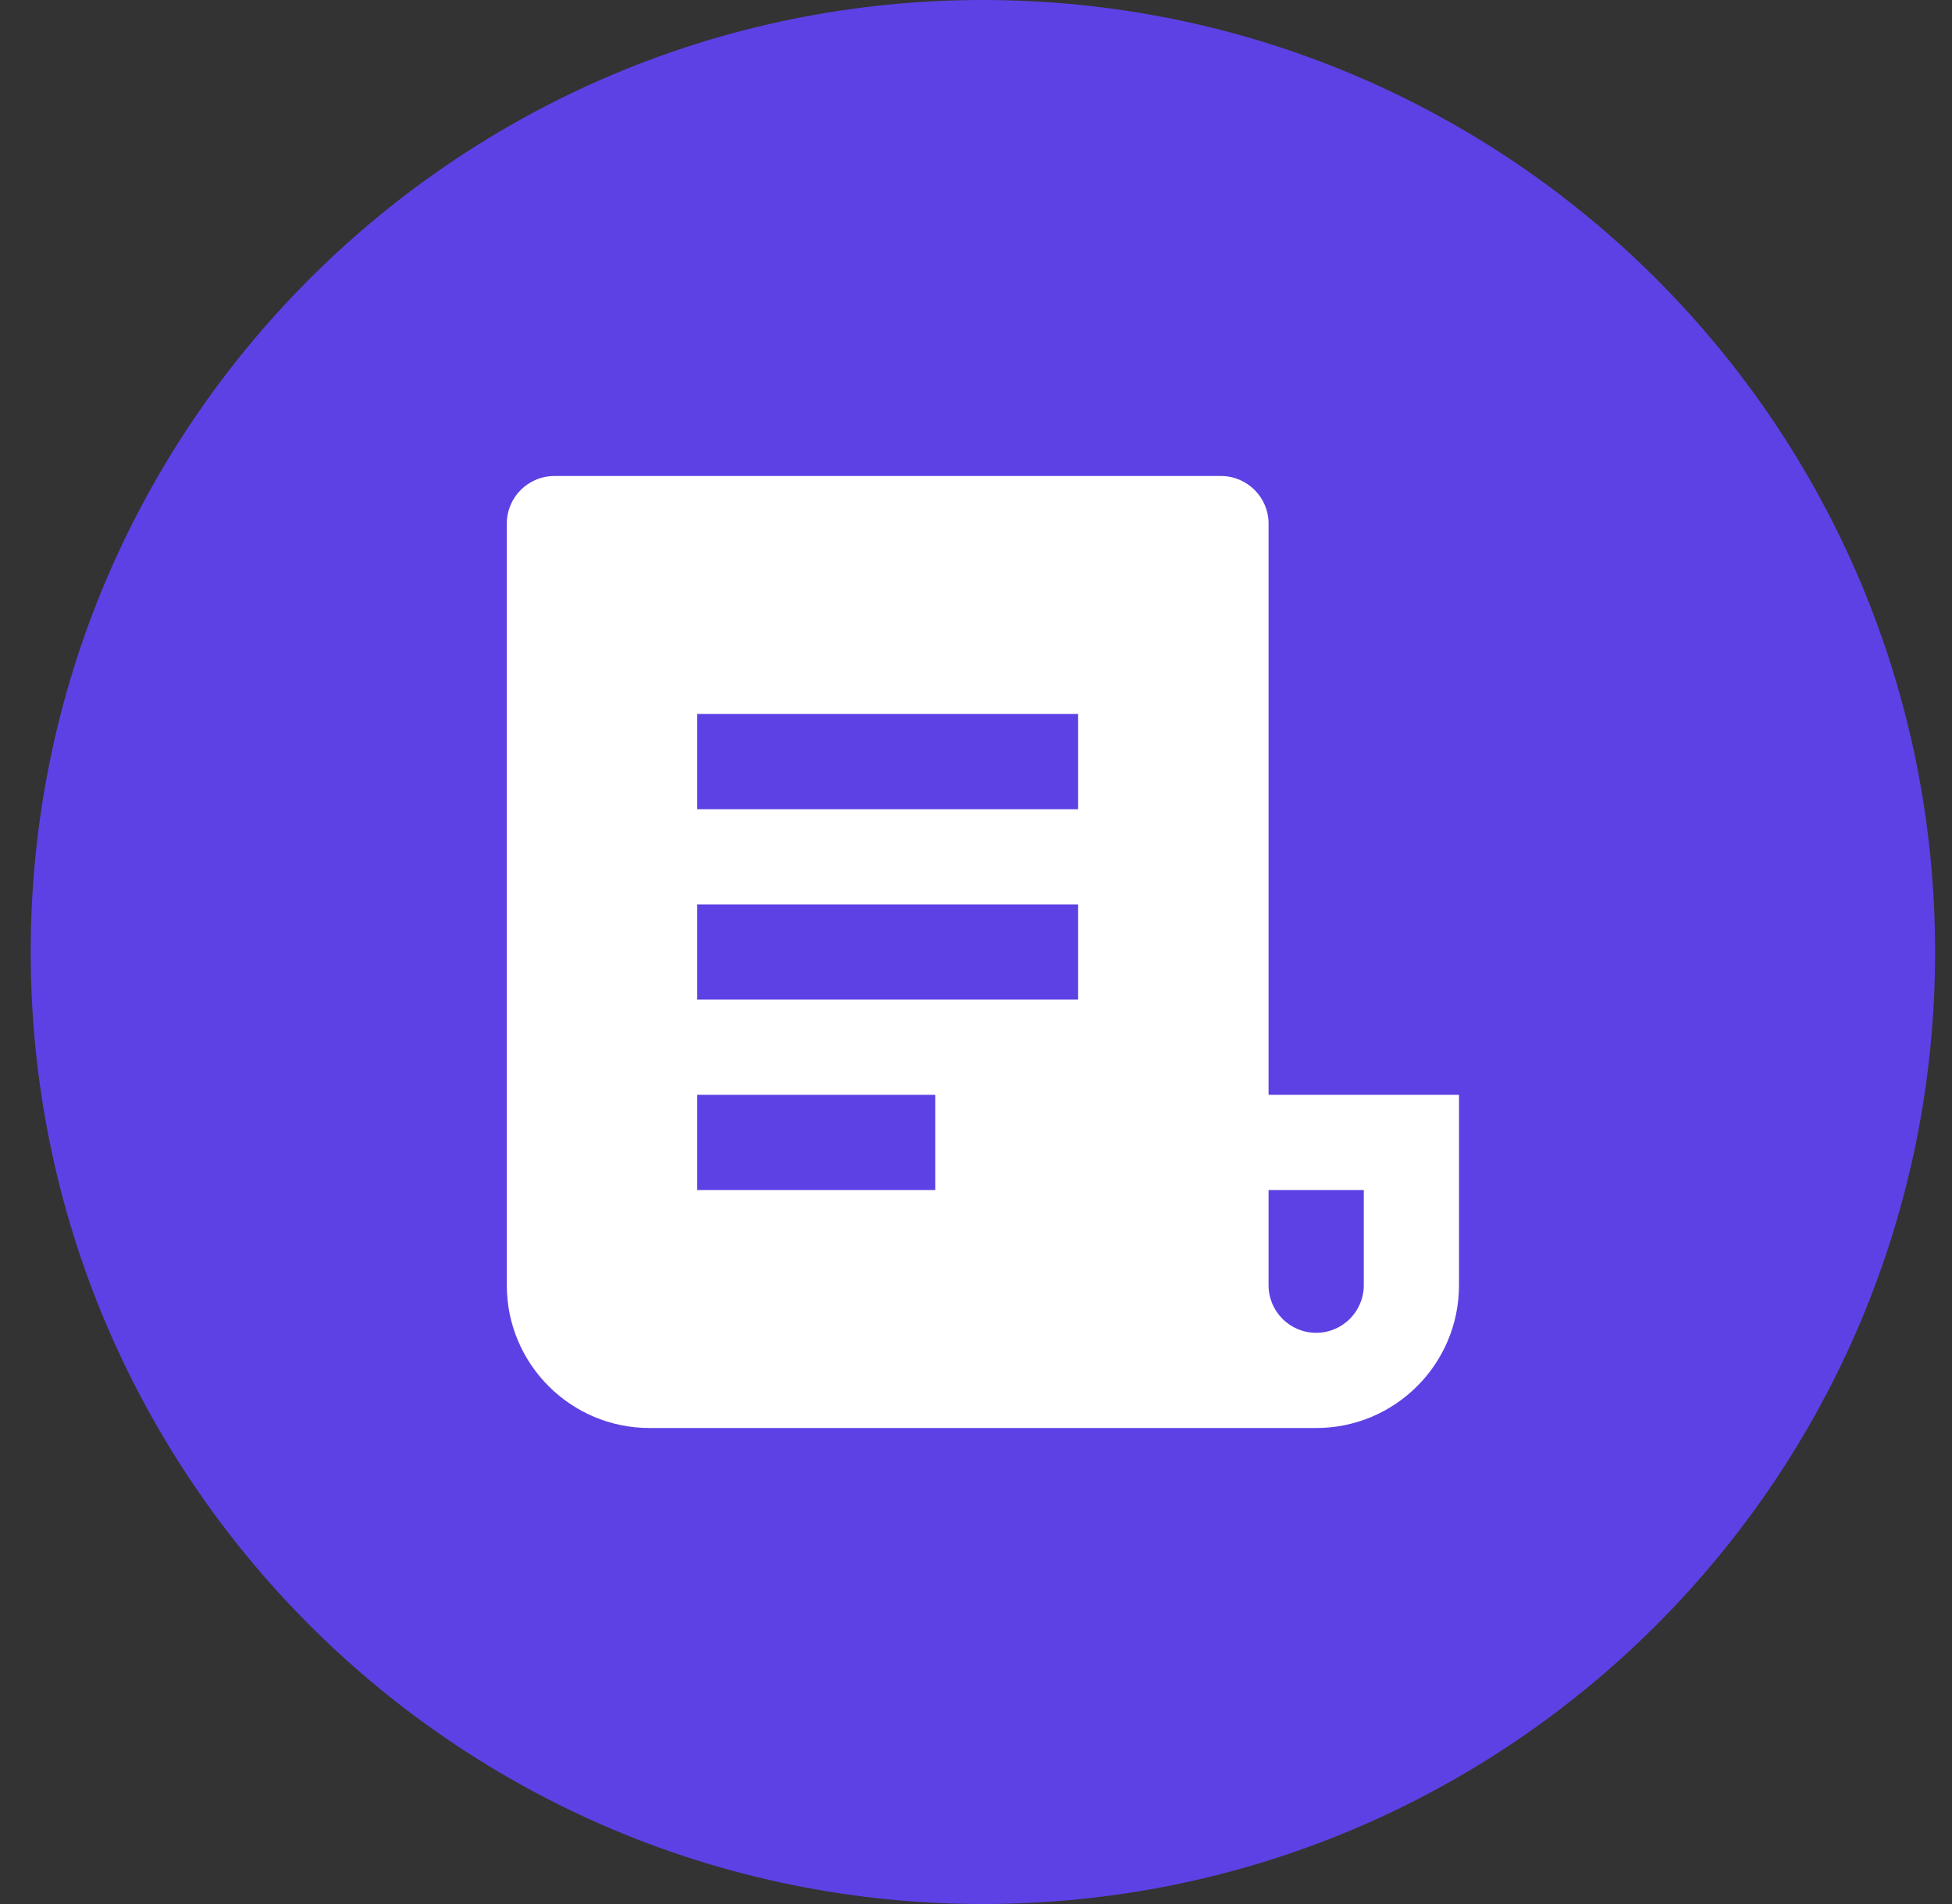
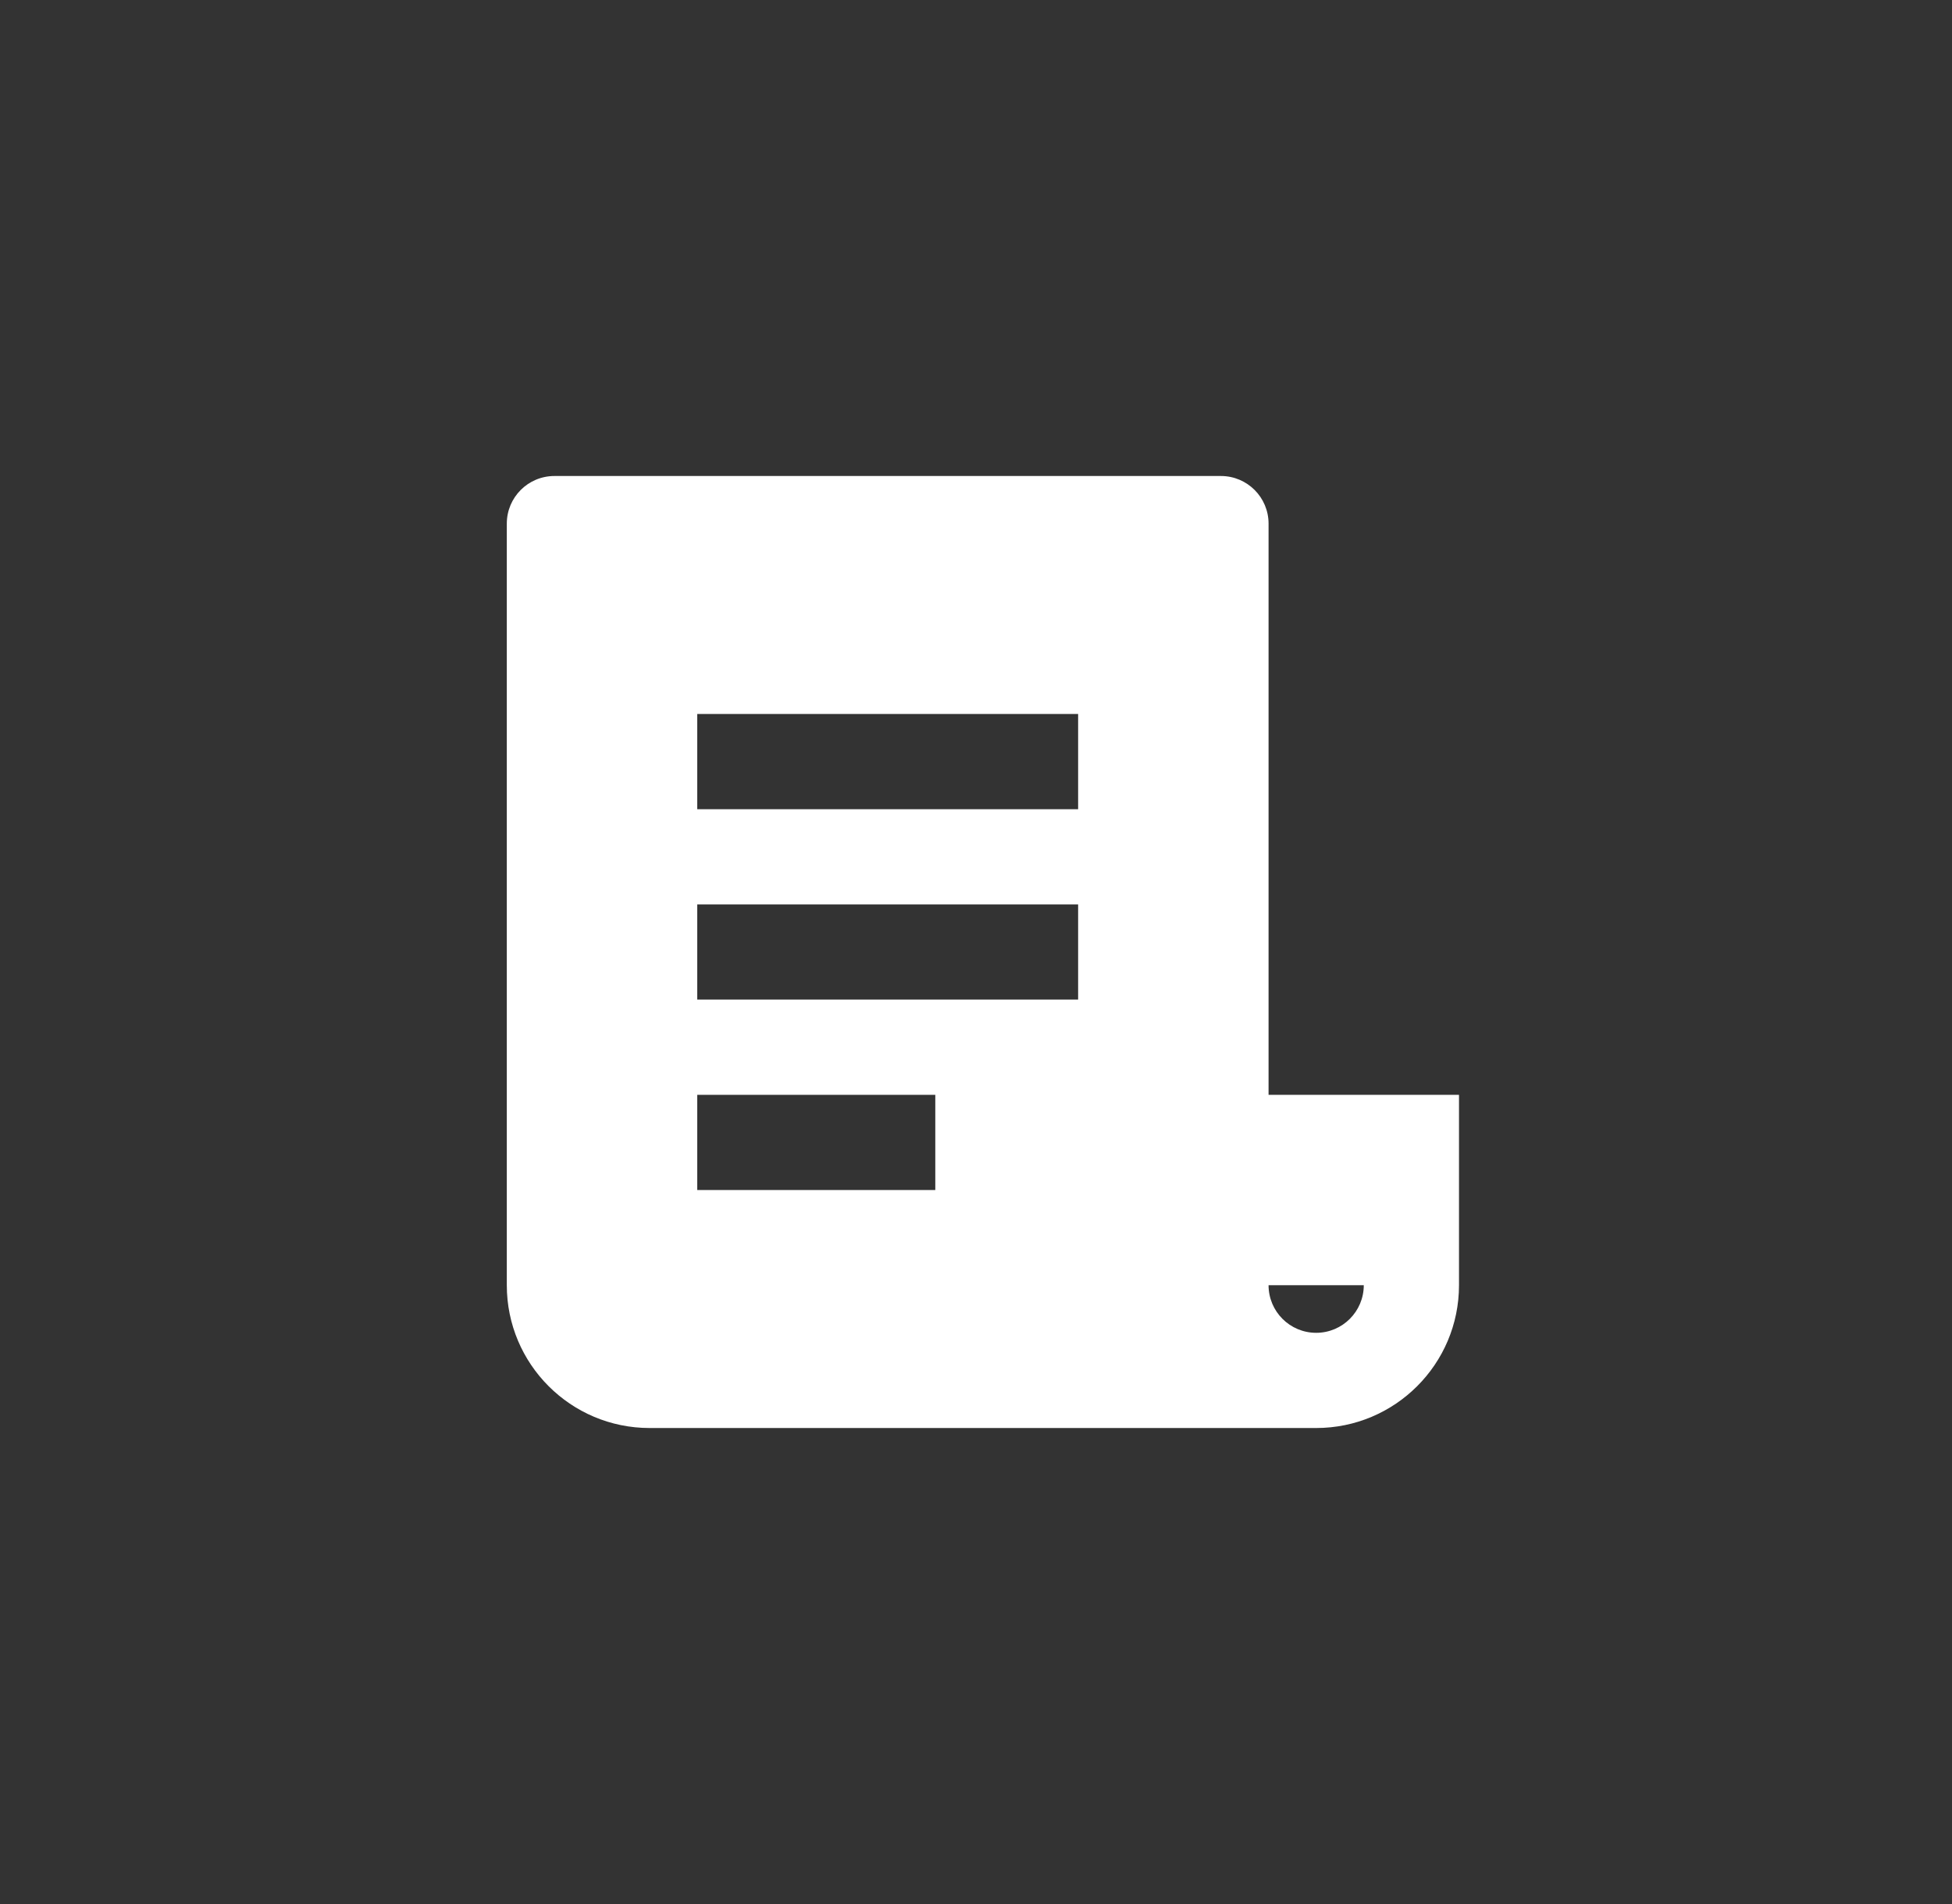
<svg xmlns="http://www.w3.org/2000/svg" width="41" height="40" viewBox="0 0 41 40" fill="none">
  <rect x="0" y="0" width="41" height="40" fill="#333333" stroke="none" />
-   <path d="M0.645 20C0.645 8.954 9.599 0 20.645 0C31.69 0 40.645 8.954 40.645 20C40.645 31.046 31.69 40 20.645 40C9.599 40 0.645 31.046 0.645 20Z" fill="#5E41E4" />
-   <path d="M27.645 30H13.645C11.988 30 10.645 28.657 10.645 27V11C10.645 10.448 11.092 10 11.645 10H25.645C26.197 10 26.645 10.448 26.645 11V23H30.645V27C30.645 28.657 29.301 30 27.645 30ZM26.645 25V27C26.645 27.552 27.092 28 27.645 28C28.197 28 28.645 27.552 28.645 27V25H26.645ZM14.645 15V17H22.645V15H14.645ZM14.645 19V21H22.645V19H14.645ZM14.645 23V25H19.645V23H14.645Z" fill="white" />
+   <path d="M27.645 30H13.645C11.988 30 10.645 28.657 10.645 27V11C10.645 10.448 11.092 10 11.645 10H25.645C26.197 10 26.645 10.448 26.645 11V23H30.645V27C30.645 28.657 29.301 30 27.645 30ZM26.645 25V27C26.645 27.552 27.092 28 27.645 28C28.197 28 28.645 27.552 28.645 27H26.645ZM14.645 15V17H22.645V15H14.645ZM14.645 19V21H22.645V19H14.645ZM14.645 23V25H19.645V23H14.645Z" fill="white" />
</svg>